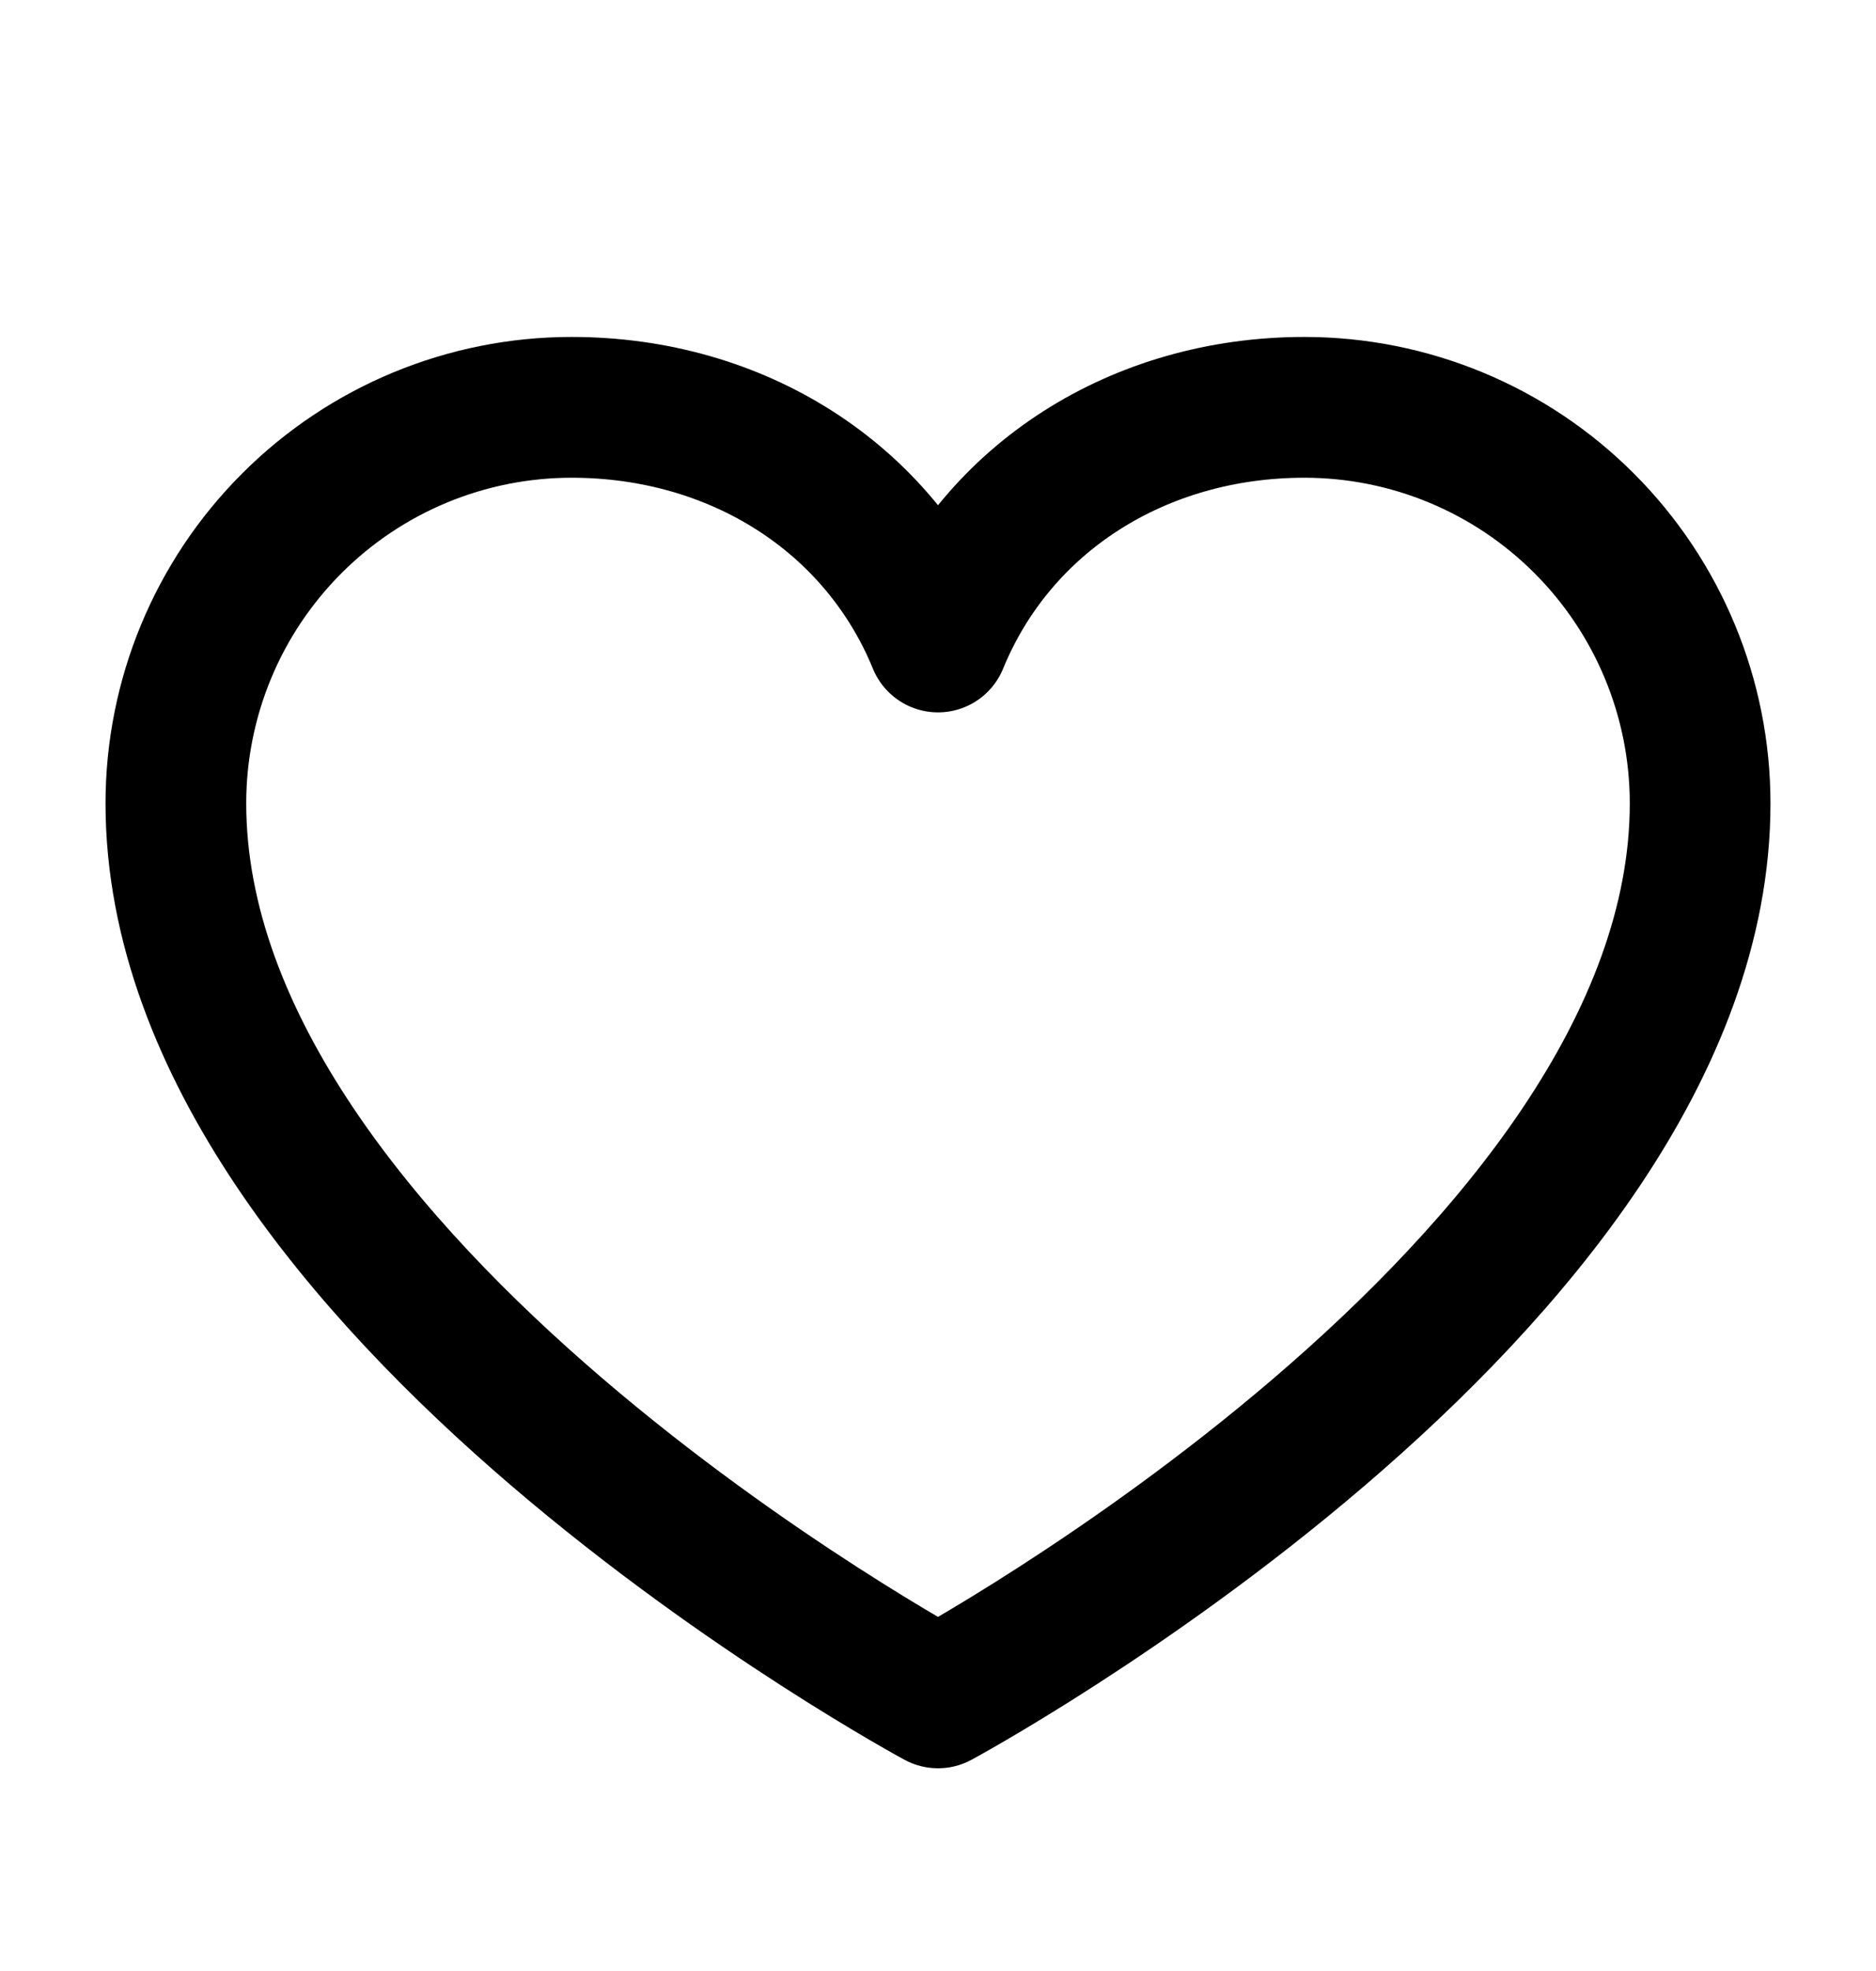
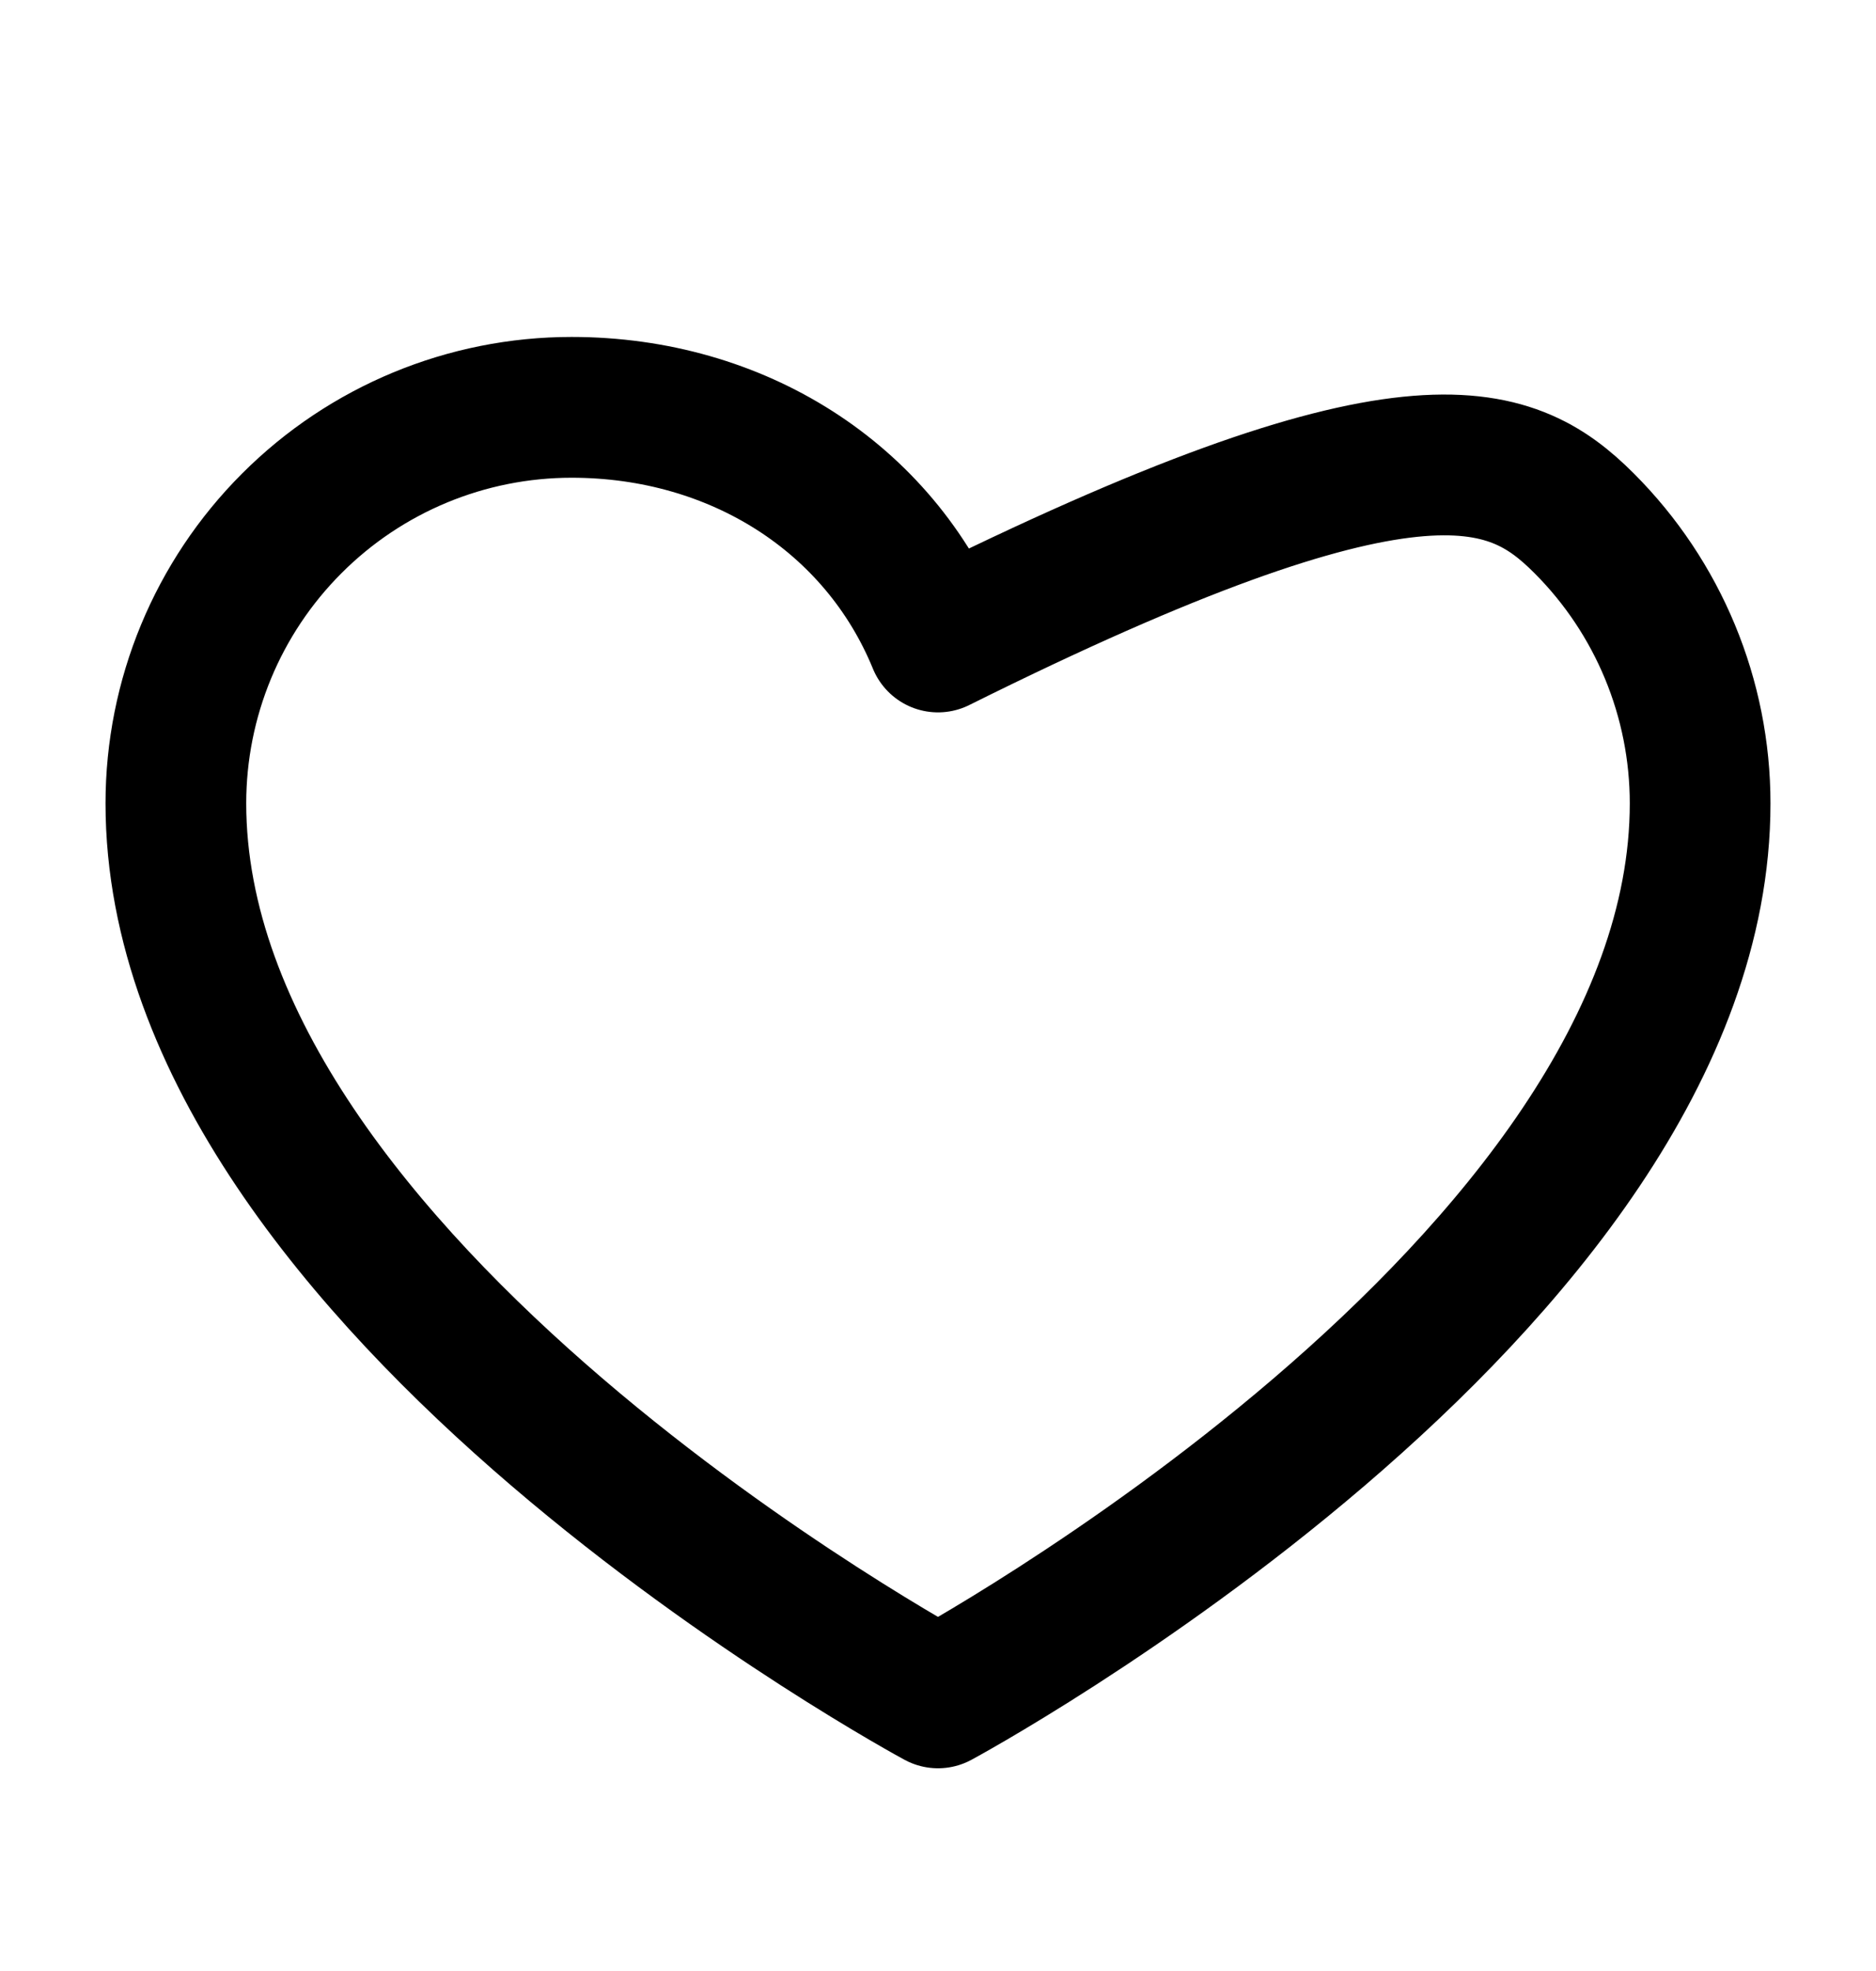
<svg xmlns="http://www.w3.org/2000/svg" width="20" height="21" viewBox="0 0 20 21" fill="none">
-   <path d="M10 18.09C10 18.09 1.875 13.715 1.875 8.559C1.875 7.44 2.319 6.367 3.111 5.576C3.902 4.784 4.975 4.34 6.094 4.34C7.859 4.34 9.37 5.302 10 6.84C10.63 5.302 12.141 4.34 13.906 4.34C15.025 4.34 16.098 4.784 16.889 5.576C17.68 6.367 18.125 7.44 18.125 8.559C18.125 13.715 10 18.09 10 18.09Z" stroke="black" stroke-width="1.5" stroke-linecap="round" stroke-linejoin="round" />
+   <path d="M10 18.09C10 18.09 1.875 13.715 1.875 8.559C1.875 7.44 2.319 6.367 3.111 5.576C3.902 4.784 4.975 4.34 6.094 4.34C7.859 4.34 9.37 5.302 10 6.84C15.025 4.34 16.098 4.784 16.889 5.576C17.68 6.367 18.125 7.44 18.125 8.559C18.125 13.715 10 18.09 10 18.09Z" stroke="black" stroke-width="1.5" stroke-linecap="round" stroke-linejoin="round" />
</svg>